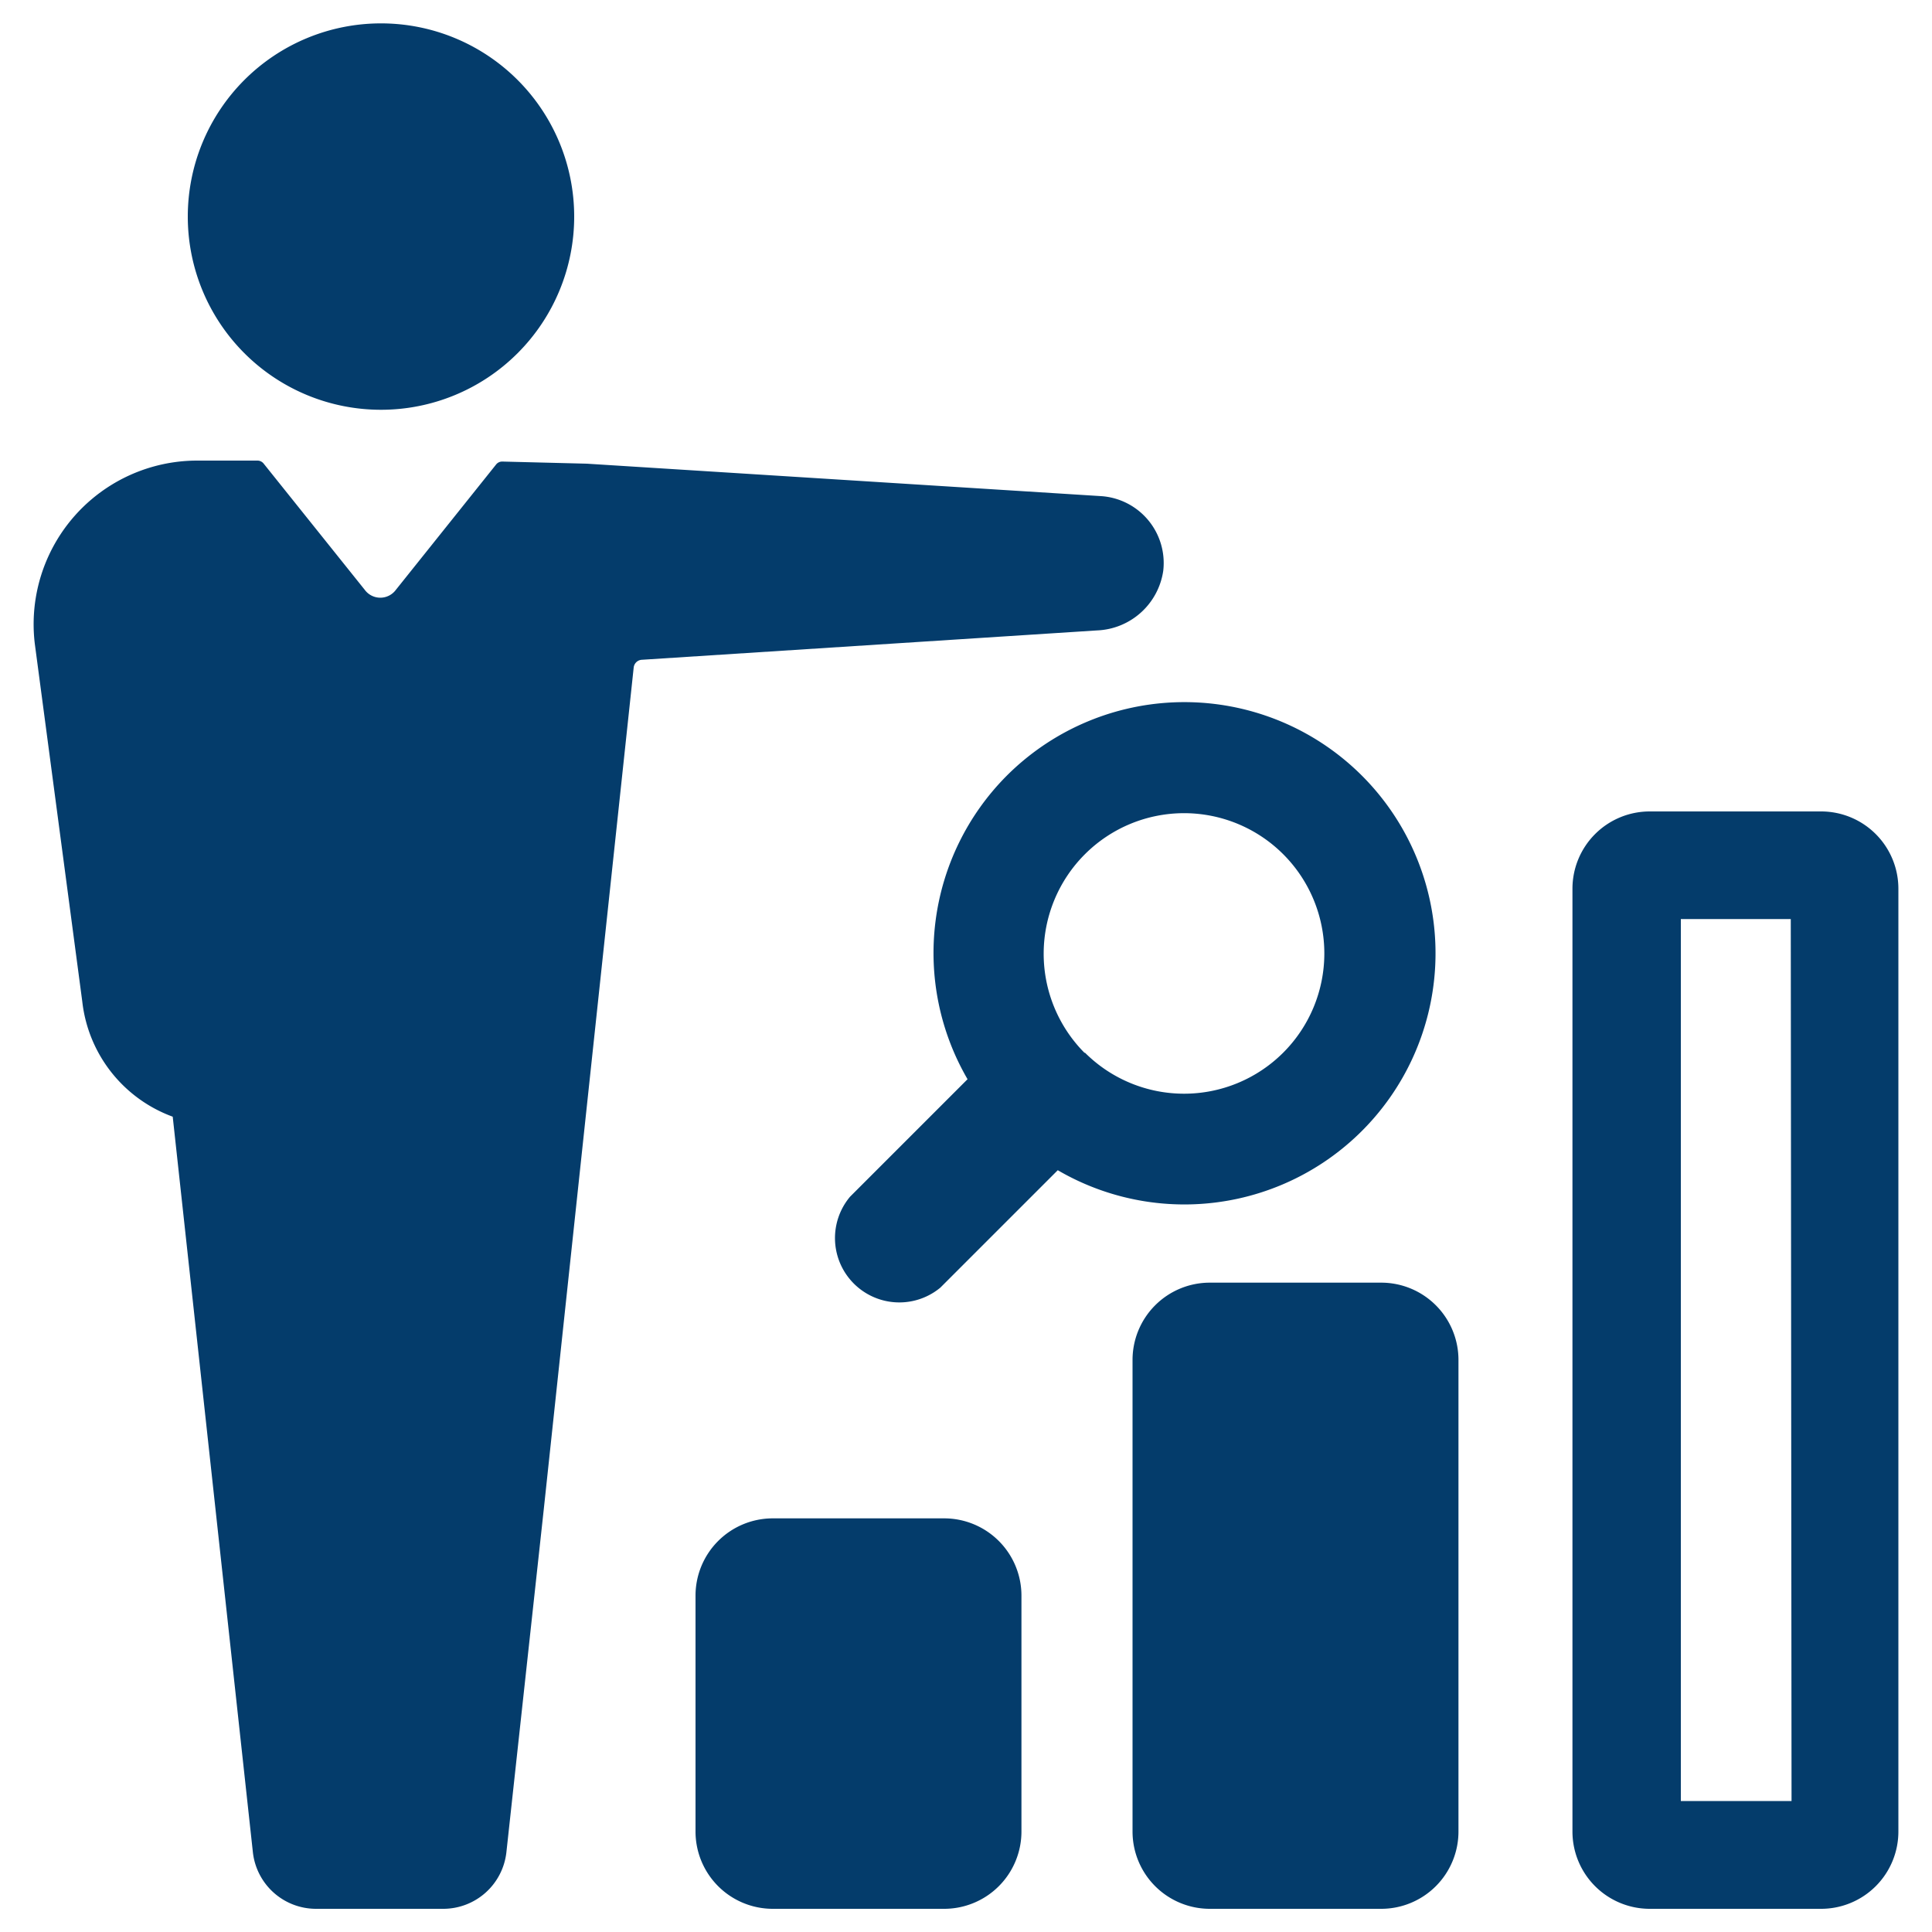
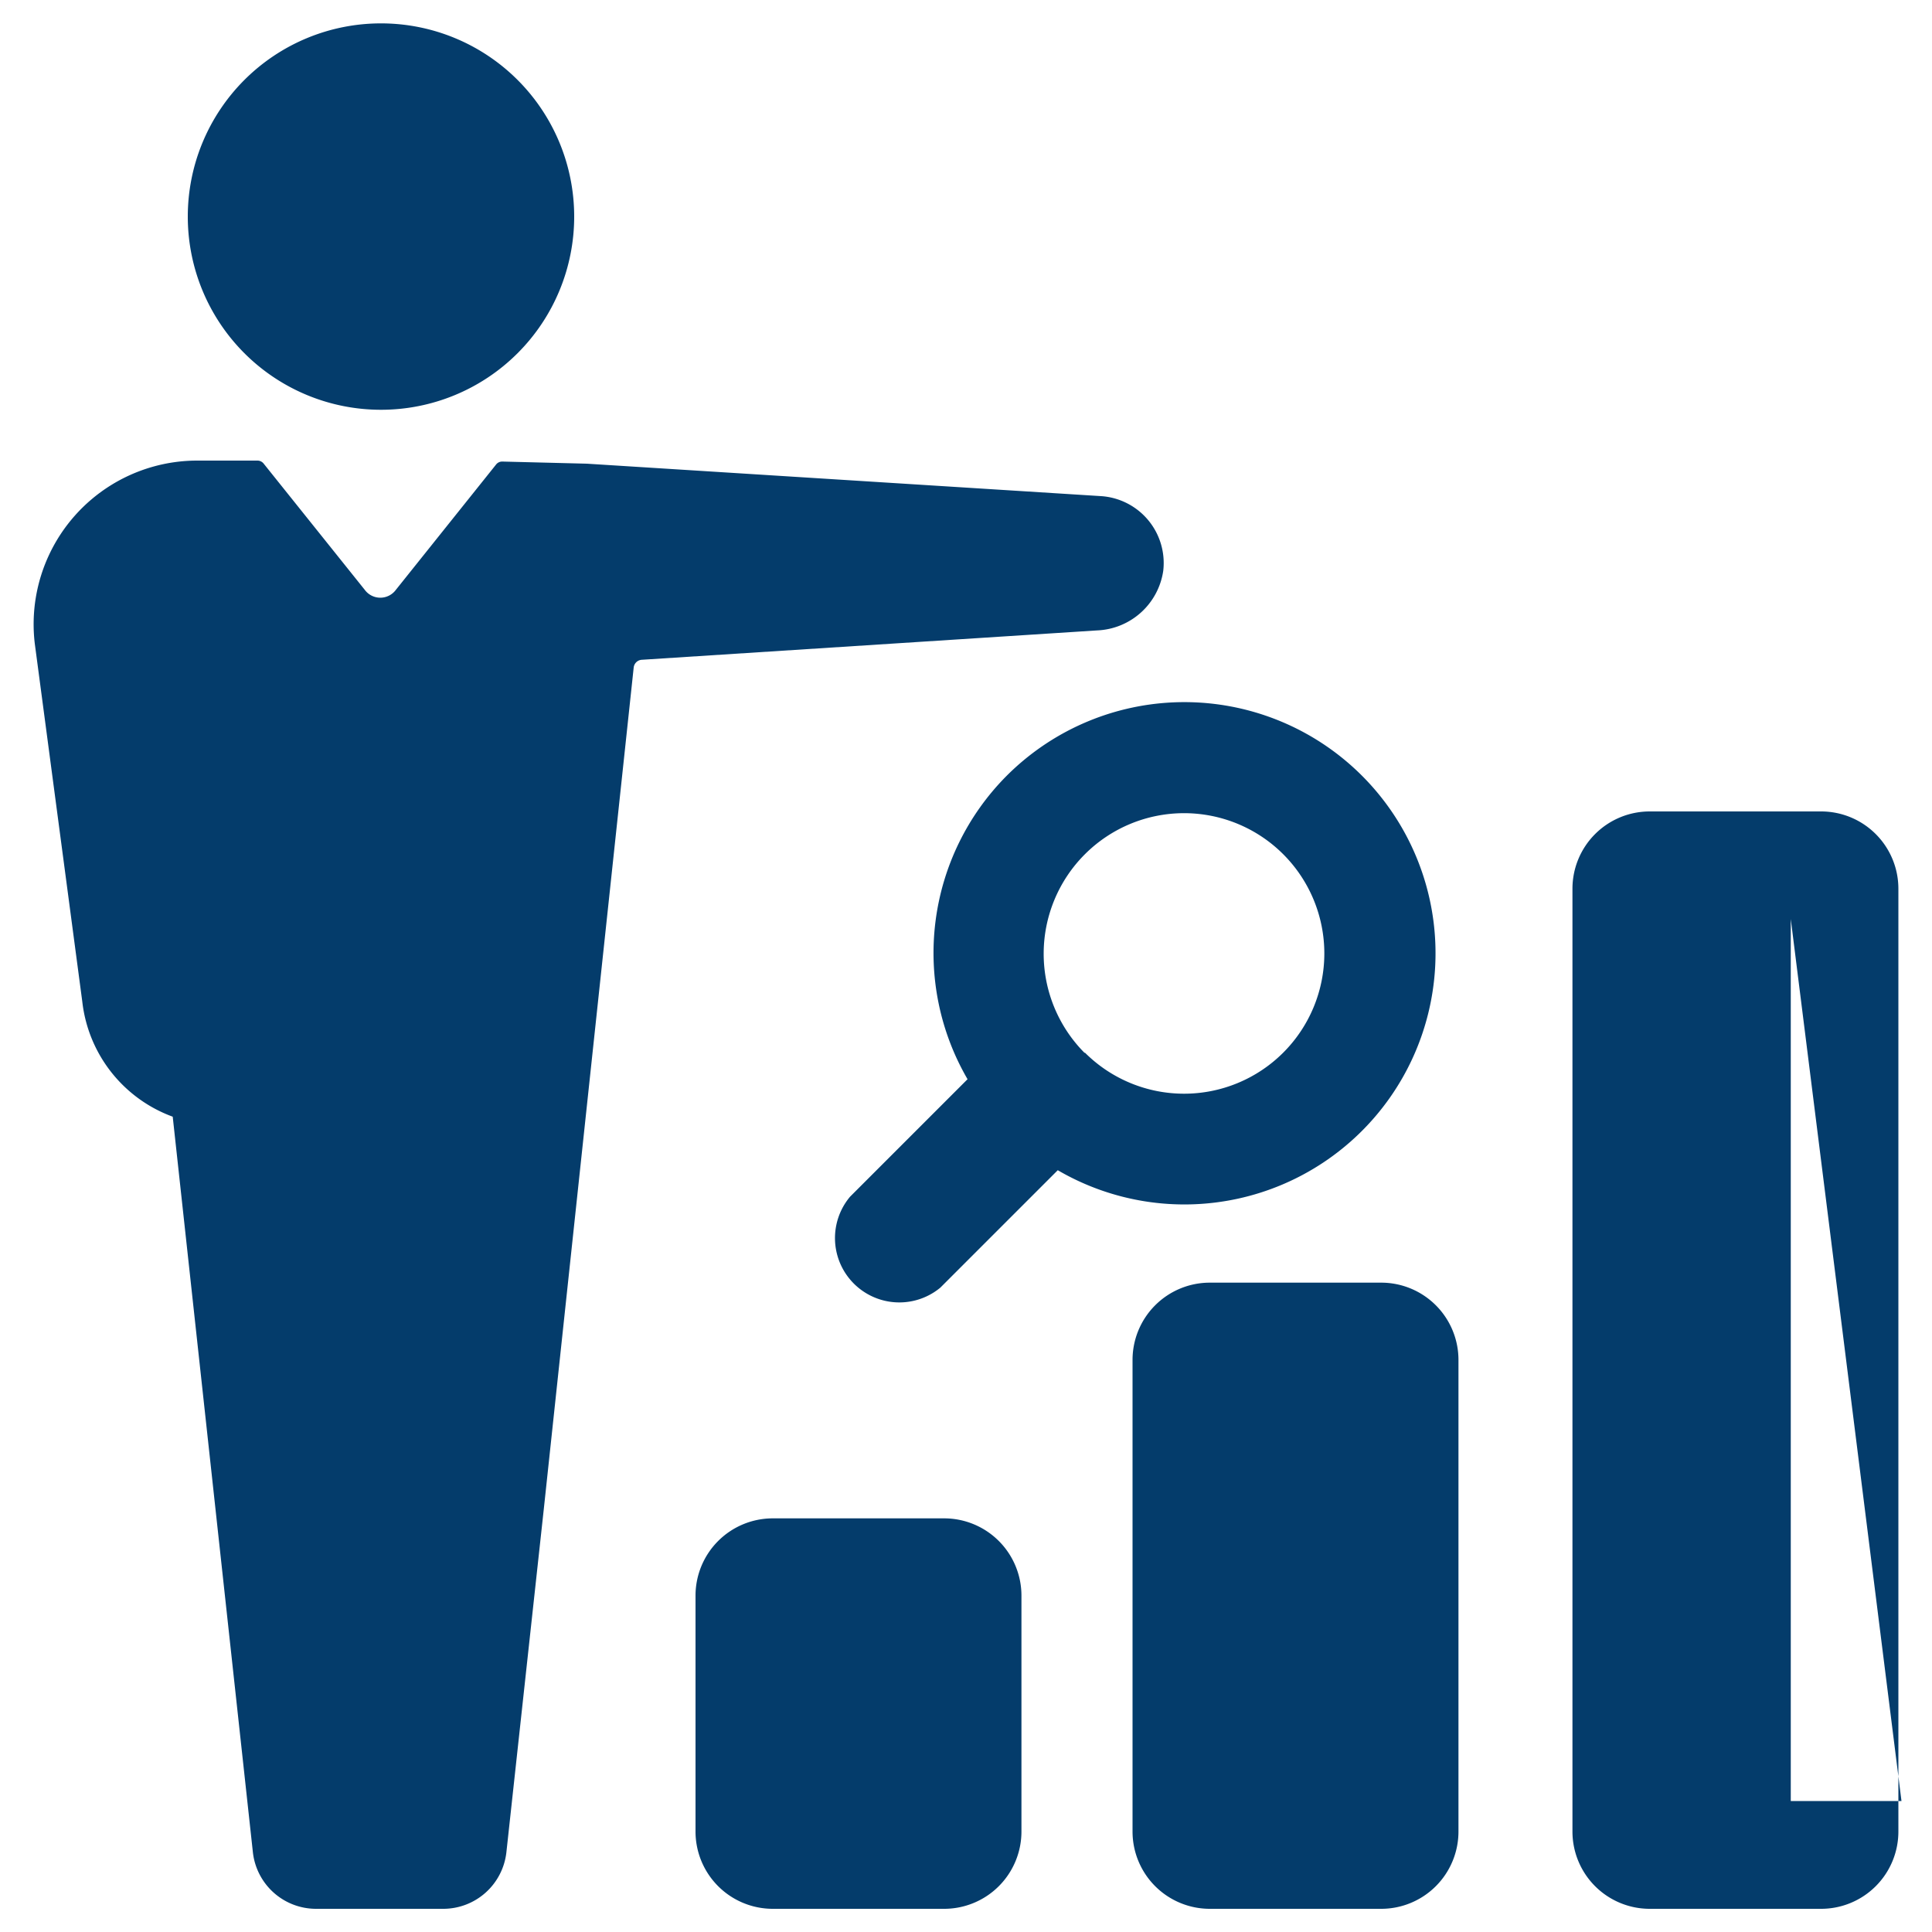
<svg xmlns="http://www.w3.org/2000/svg" fill="#043C6B" data-name="Layer 1" viewBox="0 0 100 100" x="0px" y="0px">
  <title>Artboard 10</title>
-   <path d="M19.72,1.21a10,10,0,1,1-10,10A10,10,0,0,1,19.72,1.21ZM8.94,57.8l4.15,38.08a3.29,3.29,0,0,0,3.27,2.92h6.58a3.29,3.29,0,0,0,3.27-2.92l1.94-17.8,4.65-43.53a.45.45,0,0,1,.42-.4l23.57-1.52a3.61,3.61,0,0,0,3.42-3.09A3.47,3.47,0,0,0,57,25.68L30.37,24,26,23.89a.4.4,0,0,0-.32.15l-5.19,6.49a1,1,0,0,1-1.61,0L13.65,24a.41.41,0,0,0-.32-.16H10.22A8.47,8.47,0,0,0,1.8,33.31L4.26,51.85A7.2,7.2,0,0,0,8.94,57.8ZM58.62,70.39V94.8a4,4,0,0,0,4,4h8.87a4,4,0,0,0,4-4V70.39a4,4,0,0,0-4-4H62.62A4,4,0,0,0,58.62,70.39ZM36,82.59V94.8a4,4,0,0,0,4,4h8.87a4,4,0,0,0,4-4V82.59a4,4,0,0,0-4-4H40A4,4,0,0,0,36,82.59ZM98.26,46V94.8a4,4,0,0,1-4,4H85.39a4,4,0,0,1-4-4V46a4,4,0,0,1,4-4h8.87A4,4,0,0,1,98.26,46Zm-5.57,1.57H87V93.22h5.73ZM44,61.94l6.08-6.08a13,13,0,0,1,2-15.68h0a13,13,0,1,1,2.67,20.39l-6.08,6.08A3.33,3.33,0,0,1,44,61.94Zm12.16-7.45a7.26,7.26,0,1,0,0-10.28A7.28,7.28,0,0,0,56.13,54.49Z" />
+   <path d="M19.72,1.21a10,10,0,1,1-10,10A10,10,0,0,1,19.72,1.21ZM8.94,57.8l4.15,38.08a3.29,3.29,0,0,0,3.27,2.92h6.58a3.29,3.29,0,0,0,3.27-2.92l1.94-17.8,4.65-43.53a.45.45,0,0,1,.42-.4l23.57-1.52a3.61,3.61,0,0,0,3.42-3.09A3.47,3.47,0,0,0,57,25.68L30.37,24,26,23.89a.4.4,0,0,0-.32.15l-5.19,6.49a1,1,0,0,1-1.61,0L13.65,24a.41.41,0,0,0-.32-.16H10.22A8.47,8.47,0,0,0,1.8,33.31L4.26,51.85A7.2,7.2,0,0,0,8.94,57.8ZM58.62,70.39V94.8a4,4,0,0,0,4,4h8.87a4,4,0,0,0,4-4V70.39a4,4,0,0,0-4-4H62.62A4,4,0,0,0,58.62,70.39ZM36,82.59V94.8a4,4,0,0,0,4,4h8.87a4,4,0,0,0,4-4V82.59a4,4,0,0,0-4-4H40A4,4,0,0,0,36,82.59ZM98.26,46V94.8a4,4,0,0,1-4,4H85.39a4,4,0,0,1-4-4V46a4,4,0,0,1,4-4h8.87A4,4,0,0,1,98.26,46Zm-5.57,1.57V93.22h5.73ZM44,61.94l6.08-6.08a13,13,0,0,1,2-15.68h0a13,13,0,1,1,2.67,20.39l-6.08,6.08A3.33,3.33,0,0,1,44,61.94Zm12.16-7.45a7.26,7.26,0,1,0,0-10.28A7.28,7.28,0,0,0,56.13,54.49Z" />
</svg>